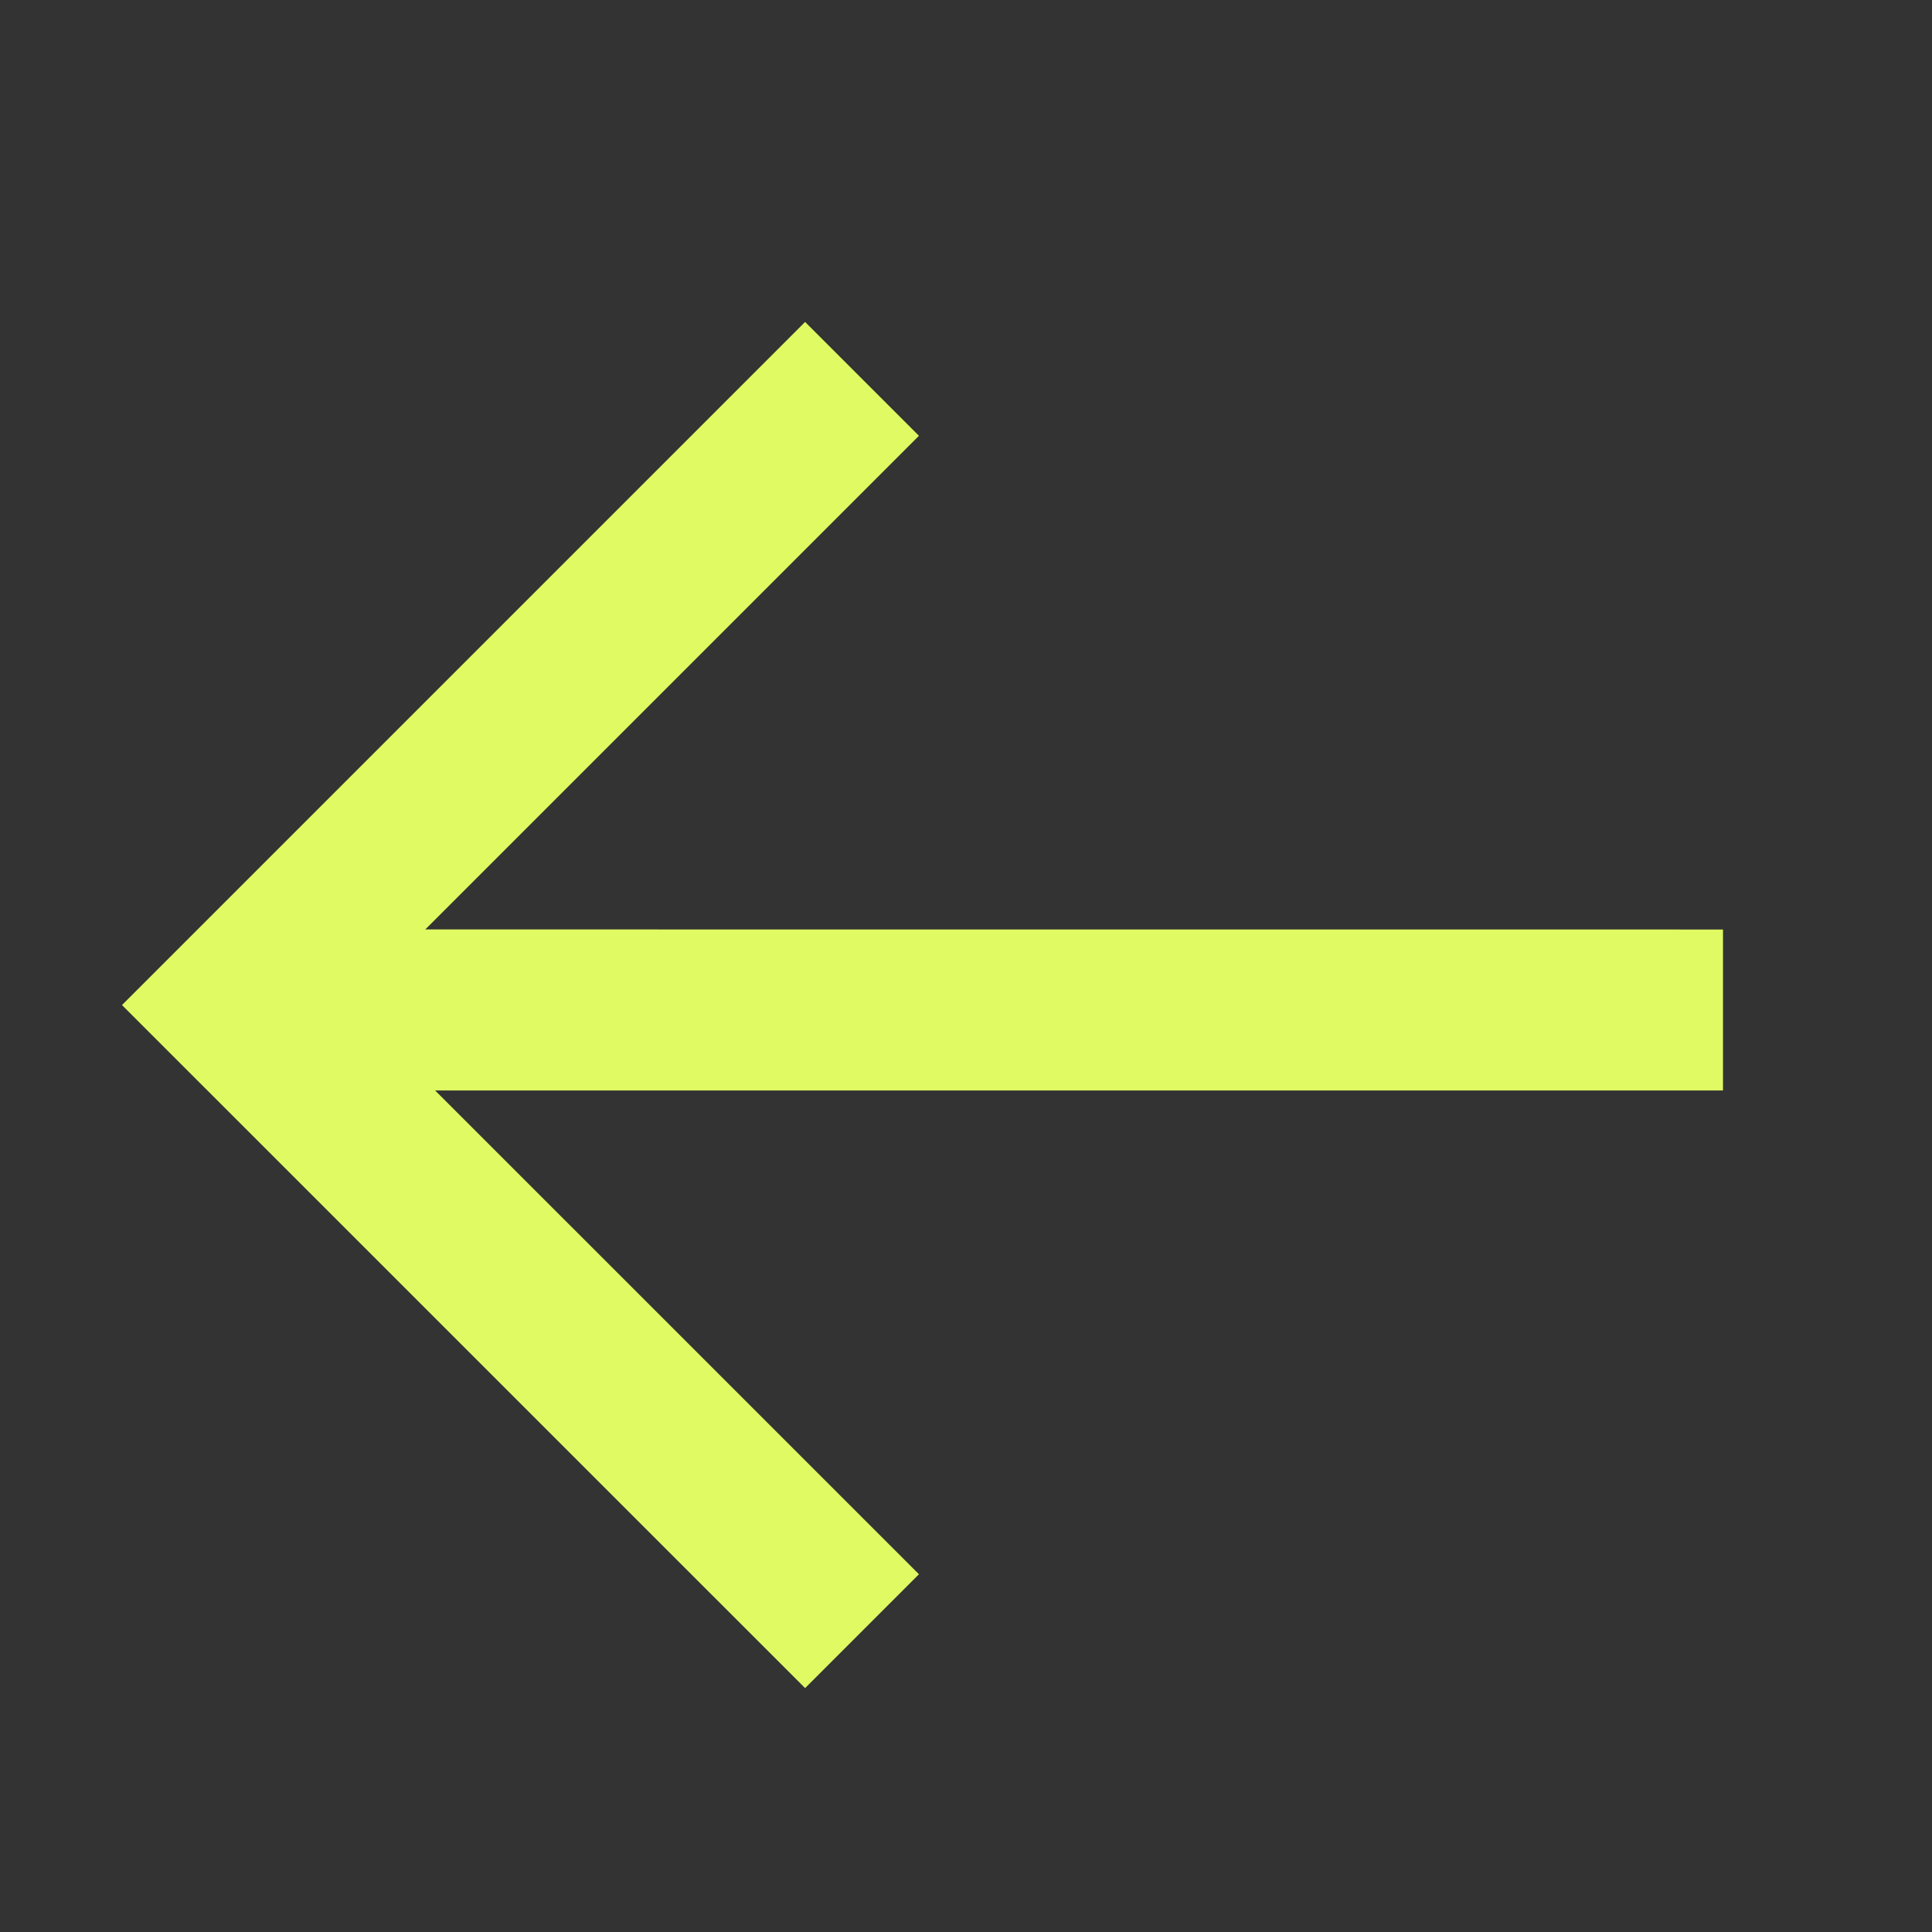
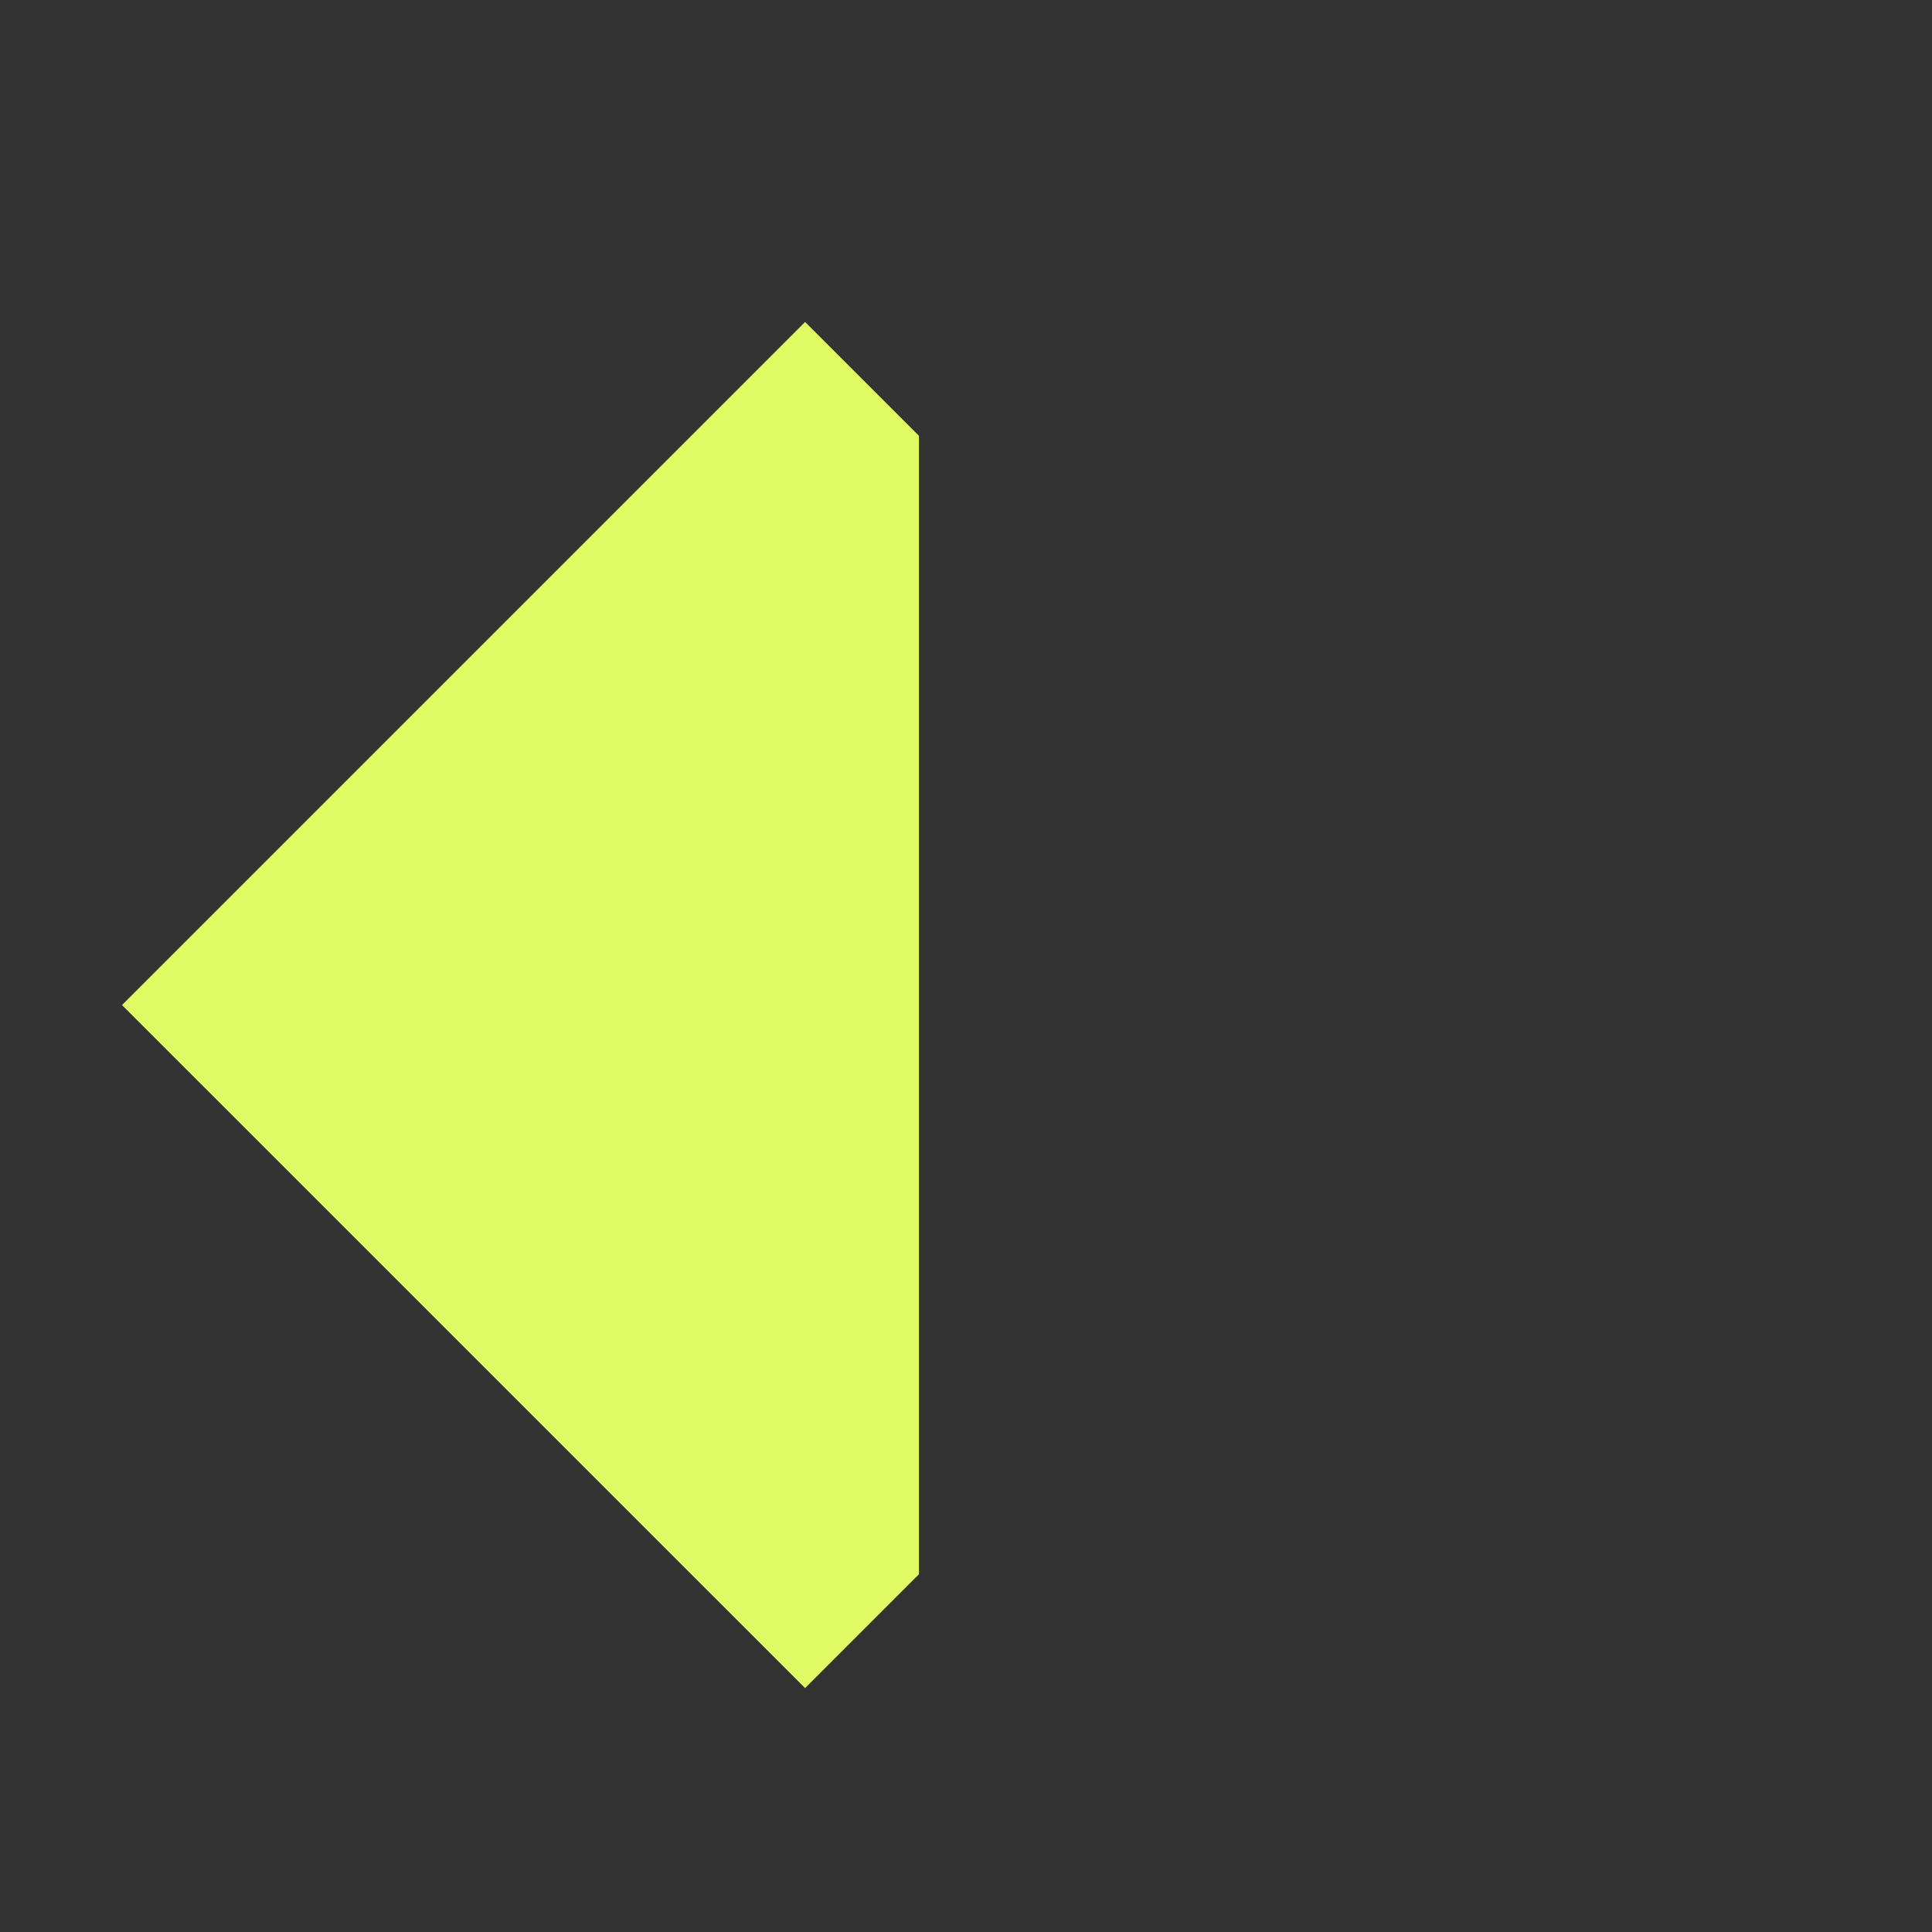
<svg xmlns="http://www.w3.org/2000/svg" width="28" height="28" viewBox="0 0 28 28" fill="none">
  <rect x="0" y="0" width="28" height="28" fill="#333333" stroke="none" />
-   <path fill-rule="evenodd" clip-rule="evenodd" d="M5.029 15.804H24.971V13.471L5.029 13.47L5.029 15.804Z" fill="#E0FA63" />
-   <path fill-rule="evenodd" clip-rule="evenodd" d="M11.668 4.666L1.768 14.566L11.668 24.465L13.318 22.815L5.068 14.566L13.318 6.316L11.668 4.666Z" fill="#E0FA63" />
+   <path fill-rule="evenodd" clip-rule="evenodd" d="M11.668 4.666L1.768 14.566L11.668 24.465L13.318 22.815L13.318 6.316L11.668 4.666Z" fill="#E0FA63" />
</svg>